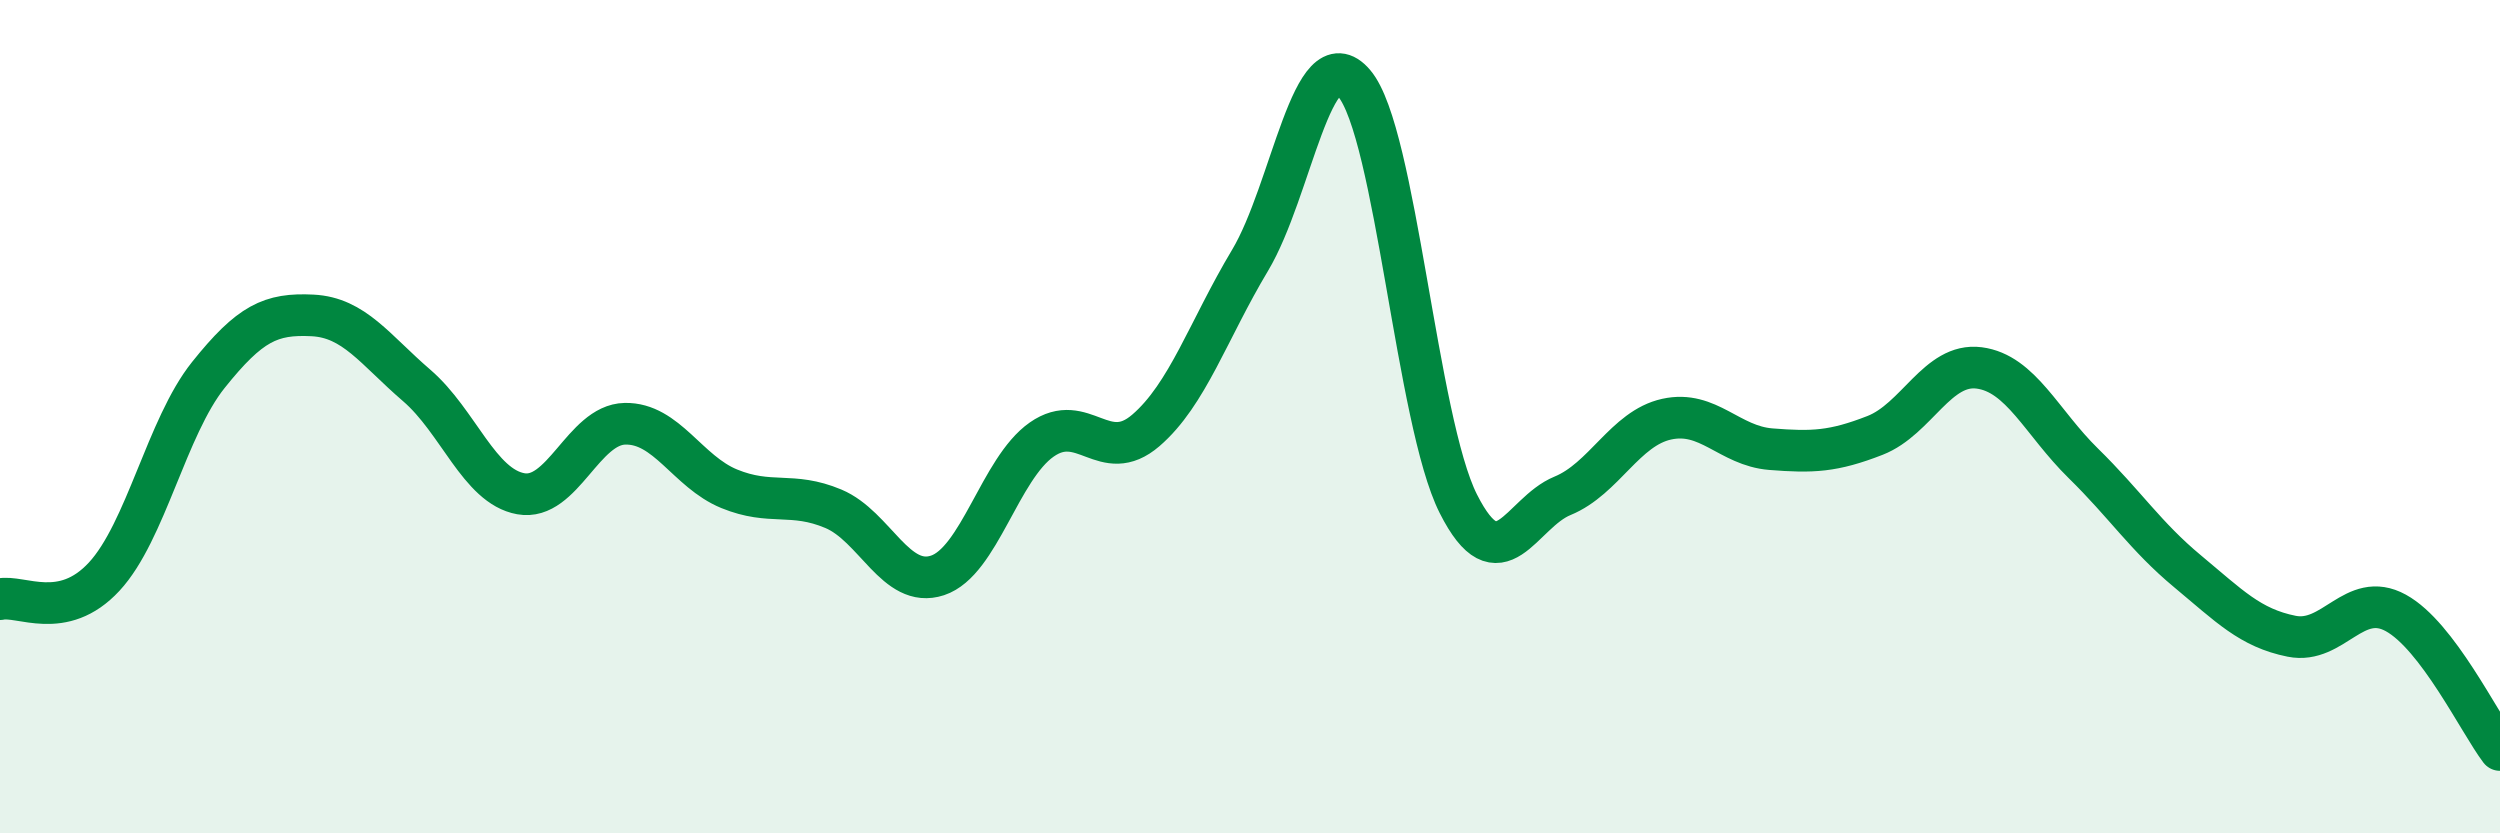
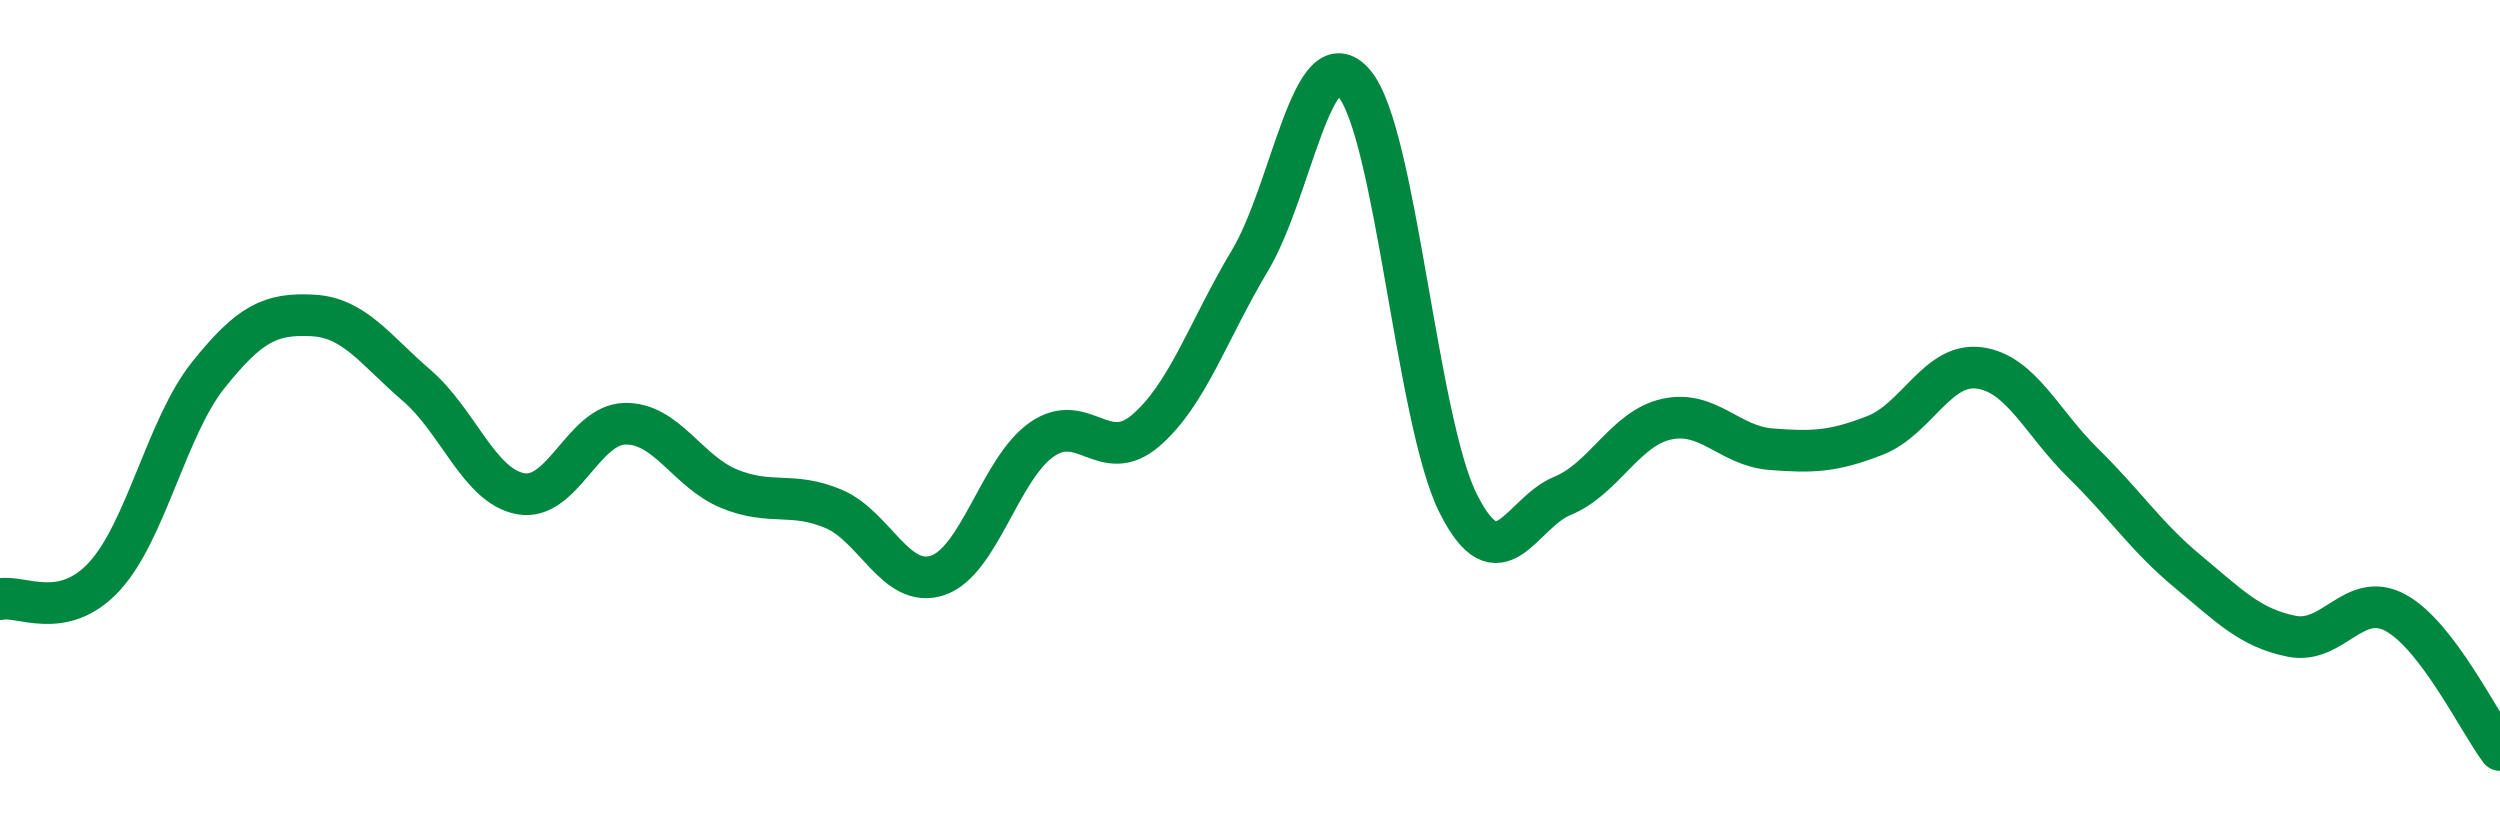
<svg xmlns="http://www.w3.org/2000/svg" width="60" height="20" viewBox="0 0 60 20">
-   <path d="M 0,14.38 C 0.5,14.27 1.5,14.92 2.5,13.84 C 3.5,12.76 4,10.25 5,9 C 6,7.75 6.5,7.52 7.5,7.57 C 8.5,7.62 9,8.39 10,9.25 C 11,10.11 11.5,11.67 12.5,11.85 C 13.5,12.03 14,10.19 15,10.17 C 16,10.15 16.5,11.32 17.5,11.73 C 18.5,12.14 19,11.79 20,12.21 C 21,12.63 21.5,14.14 22.5,13.81 C 23.5,13.48 24,11.25 25,10.55 C 26,9.85 26.5,11.19 27.5,10.33 C 28.5,9.47 29,7.92 30,6.25 C 31,4.58 31.5,0.83 32.5,2 C 33.5,3.17 34,10.11 35,12.09 C 36,14.07 36.5,12.31 37.5,11.9 C 38.5,11.49 39,10.28 40,10.06 C 41,9.84 41.5,10.7 42.5,10.78 C 43.5,10.86 44,10.84 45,10.45 C 46,10.06 46.5,8.7 47.5,8.83 C 48.5,8.96 49,10.14 50,11.12 C 51,12.1 51.5,12.88 52.5,13.71 C 53.5,14.54 54,15.07 55,15.27 C 56,15.47 56.5,14.16 57.5,14.71 C 58.5,15.26 59.5,17.34 60,18L60 20L0 20Z" fill="#008740" opacity="0.1" stroke-linecap="round" stroke-linejoin="round" />
  <path d="M 0,14.38 C 0.5,14.27 1.5,14.92 2.5,13.84 C 3.5,12.76 4,10.25 5,9 C 6,7.75 6.5,7.52 7.5,7.57 C 8.5,7.62 9,8.39 10,9.25 C 11,10.11 11.5,11.67 12.5,11.85 C 13.5,12.03 14,10.19 15,10.17 C 16,10.15 16.5,11.32 17.5,11.73 C 18.5,12.14 19,11.79 20,12.21 C 21,12.63 21.5,14.14 22.5,13.81 C 23.5,13.48 24,11.25 25,10.55 C 26,9.85 26.5,11.19 27.5,10.33 C 28.5,9.47 29,7.92 30,6.25 C 31,4.58 31.5,0.83 32.5,2 C 33.5,3.17 34,10.11 35,12.09 C 36,14.07 36.5,12.31 37.5,11.9 C 38.5,11.49 39,10.28 40,10.06 C 41,9.84 41.5,10.7 42.5,10.78 C 43.5,10.86 44,10.84 45,10.45 C 46,10.06 46.5,8.7 47.5,8.83 C 48.5,8.96 49,10.14 50,11.12 C 51,12.1 51.5,12.88 52.5,13.71 C 53.5,14.54 54,15.07 55,15.27 C 56,15.47 56.5,14.16 57.5,14.71 C 58.5,15.26 59.5,17.34 60,18" stroke="#008740" stroke-width="1" fill="none" stroke-linecap="round" stroke-linejoin="round" />
</svg>